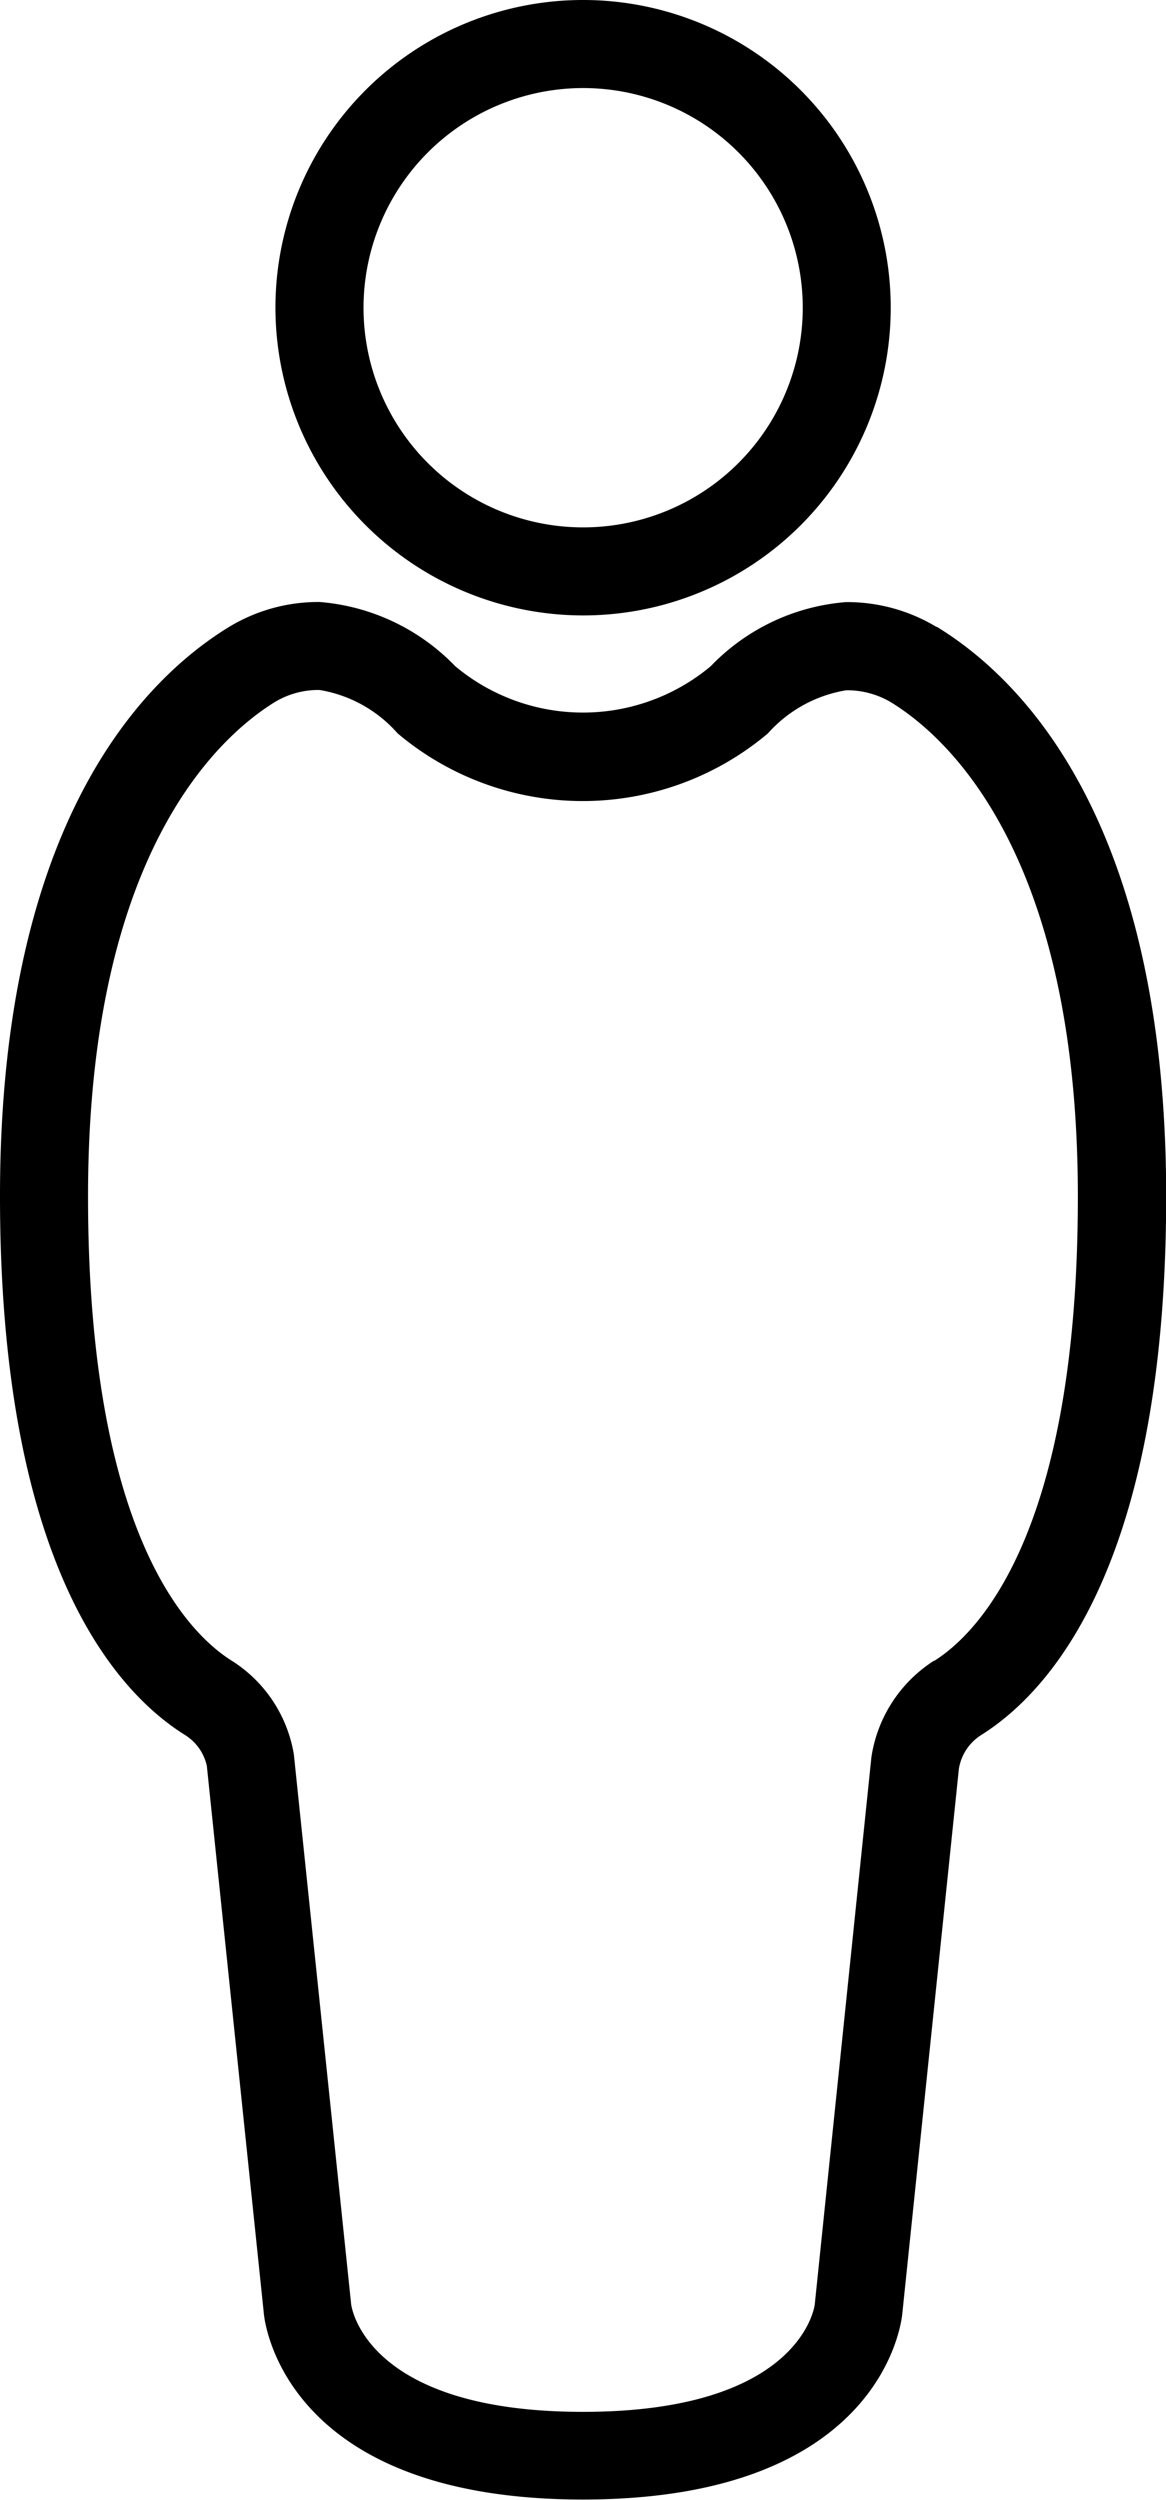
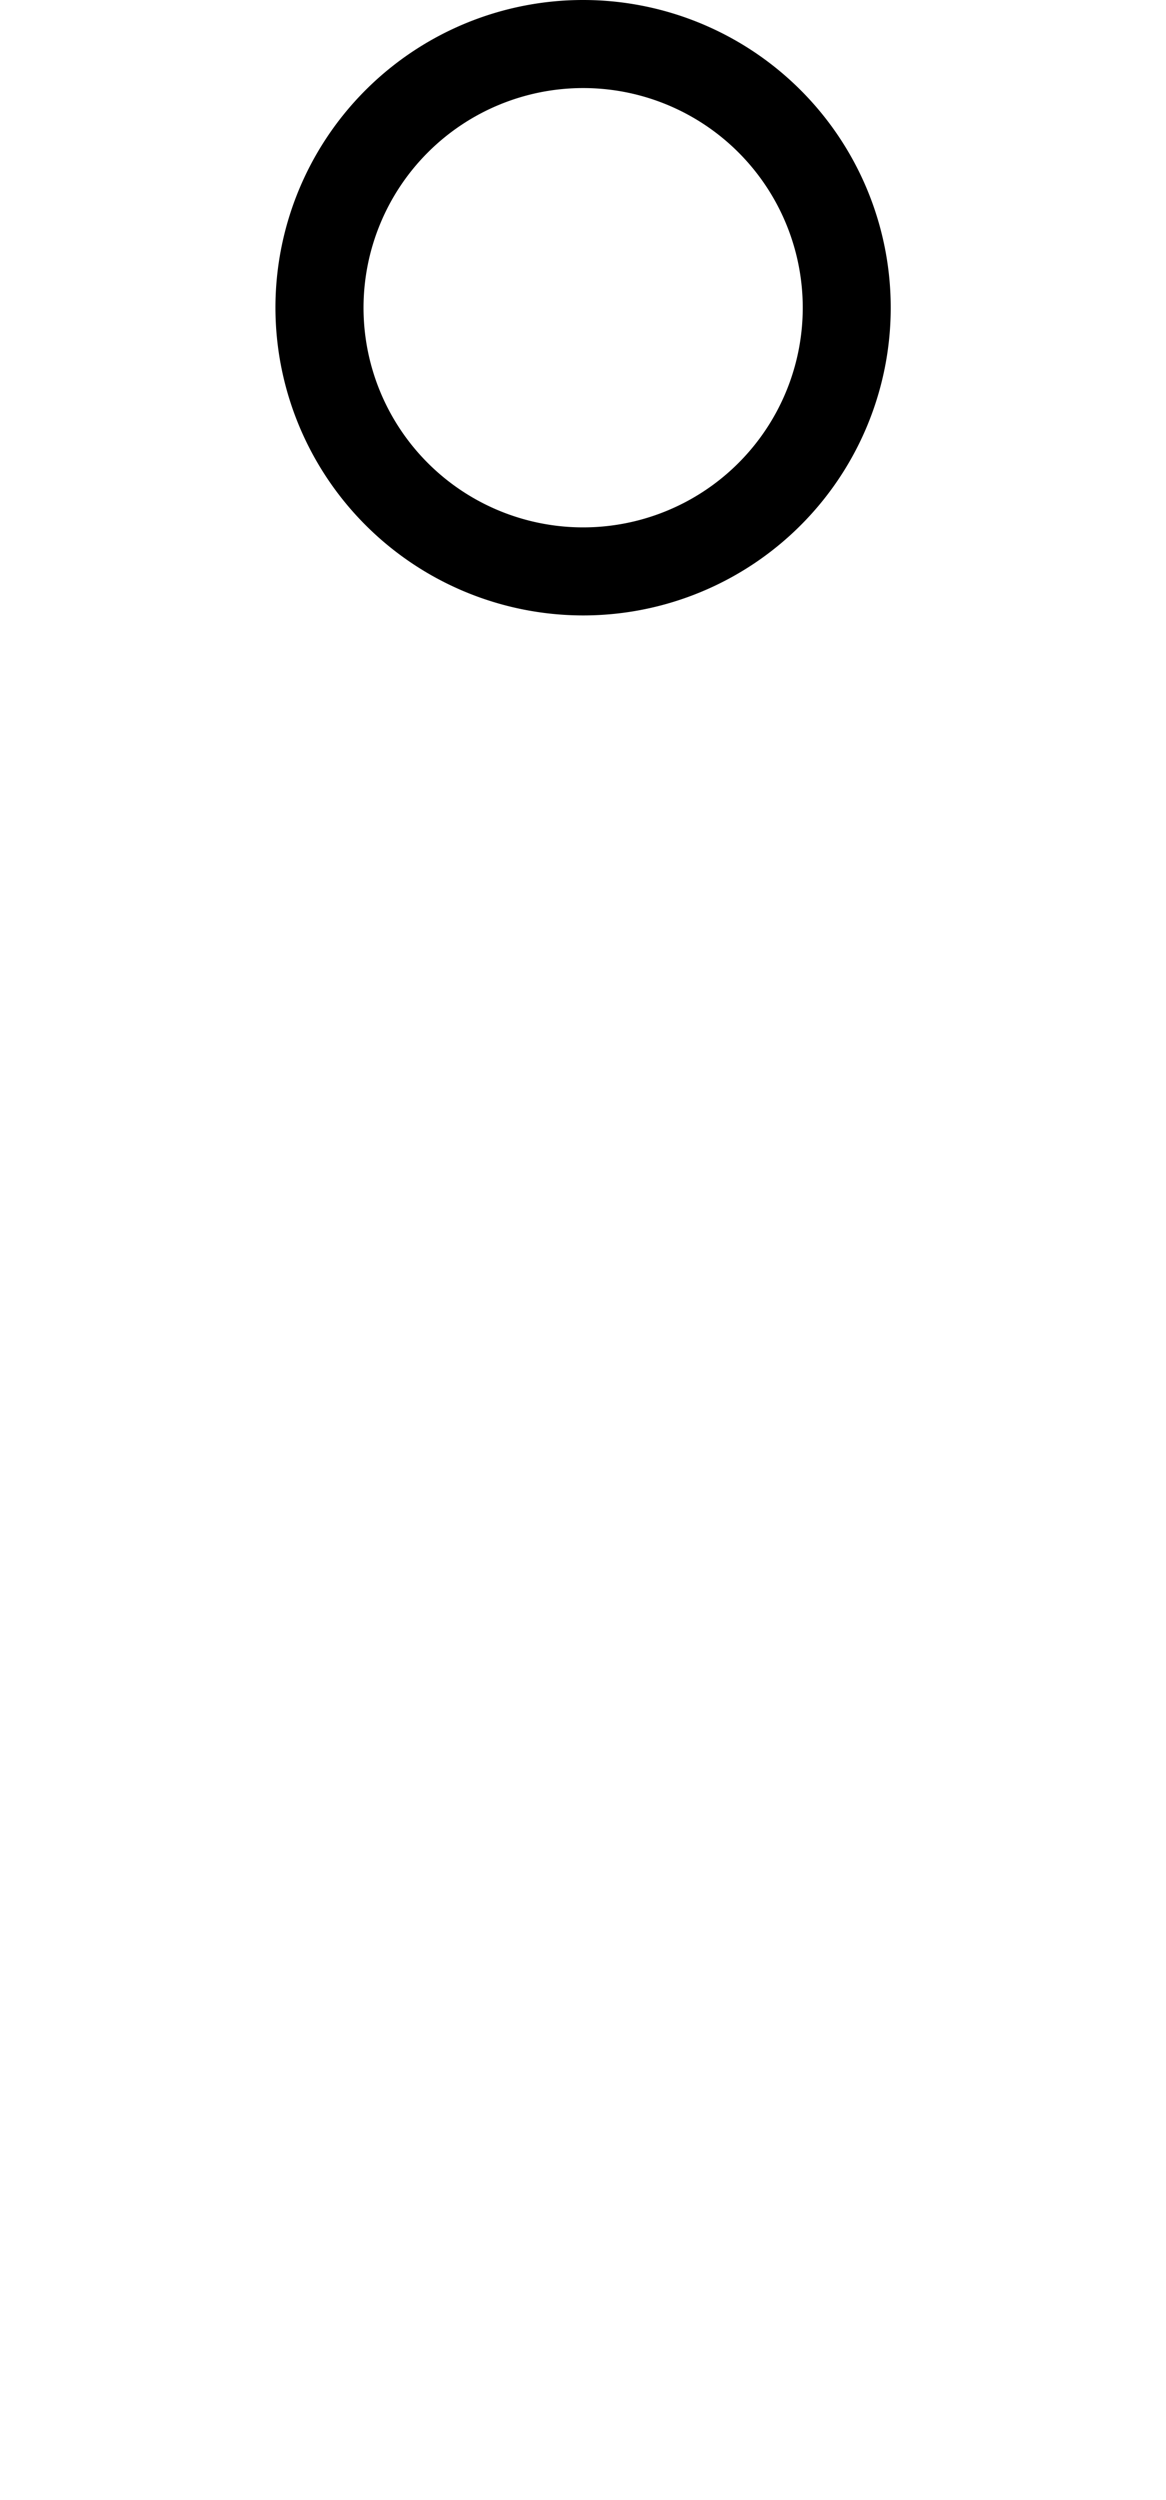
<svg xmlns="http://www.w3.org/2000/svg" width="20.993" height="45" viewBox="0 0 20.993 45">
  <g transform="translate(-30.141 -7.431)">
    <path d="M45.061,18.509a5.539,5.539,0,1,0-5.538-5.539A5.545,5.545,0,0,0,45.061,18.509Zm0-9.493a3.954,3.954,0,1,1-3.952,3.954A3.956,3.956,0,0,1,45.061,9.016Z" transform="translate(-4.423)" />
-     <path d="M47,28.383a3.115,3.115,0,0,0-1.627-.446,3.789,3.789,0,0,0-2.436,1.154,3.587,3.587,0,0,1-4.6,0,3.81,3.81,0,0,0-2.44-1.156,3.1,3.1,0,0,0-1.627.446c-1.542.941-4.129,3.526-4.129,10.249,0,6.627,2.087,8.924,3.332,9.7a.877.877,0,0,1,.392.557l1.024,9.834c.008.136.334,3.37,5.748,3.37s5.74-3.233,5.75-3.353l1.018-9.8a.886.886,0,0,1,.4-.607c1.245-.78,3.332-3.076,3.332-9.7,0-6.725-2.587-9.307-4.129-10.249Zm-.043,18.609a2.5,2.5,0,0,0-1.127,1.736L44.81,58.581c-.01.078-.3,1.932-4.173,1.932s-4.162-1.854-4.173-1.932l-1.032-9.9a2.47,2.47,0,0,0-1.119-1.689c-.778-.487-2.587-2.277-2.587-8.36,0-6.173,2.358-8.277,3.37-8.9a1.517,1.517,0,0,1,.8-.213A2.391,2.391,0,0,1,37.3,30.3a5.17,5.17,0,0,0,6.667,0,2.408,2.408,0,0,1,1.41-.776,1.547,1.547,0,0,1,.8.213c1.014.619,3.37,2.723,3.37,8.9,0,6.083-1.811,7.873-2.589,8.36Z" transform="translate(0 -9.668)" />
  </g>
</svg>